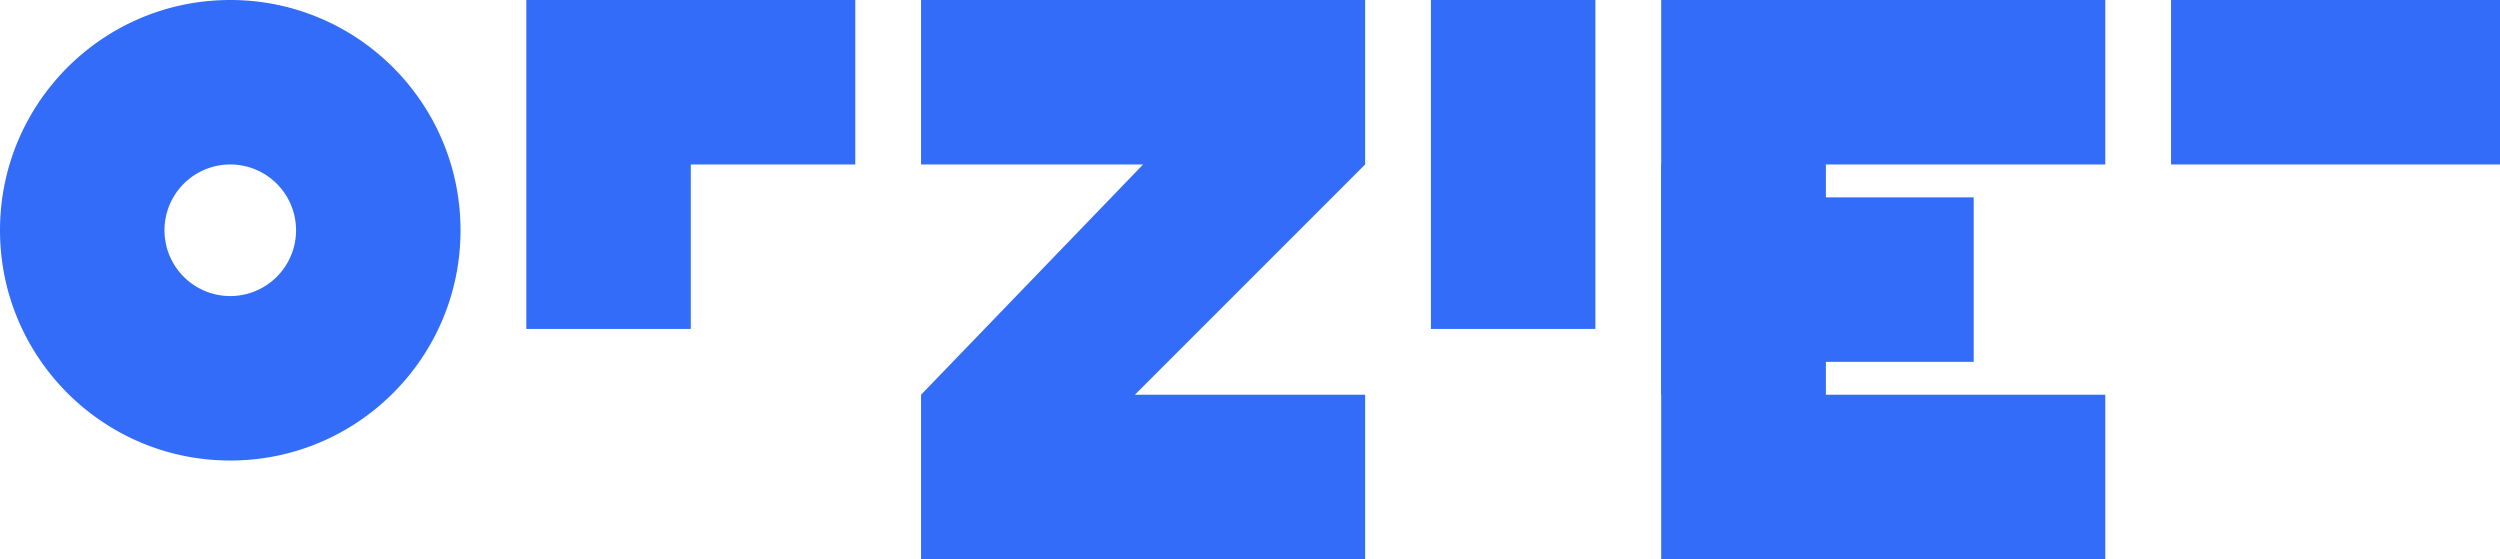
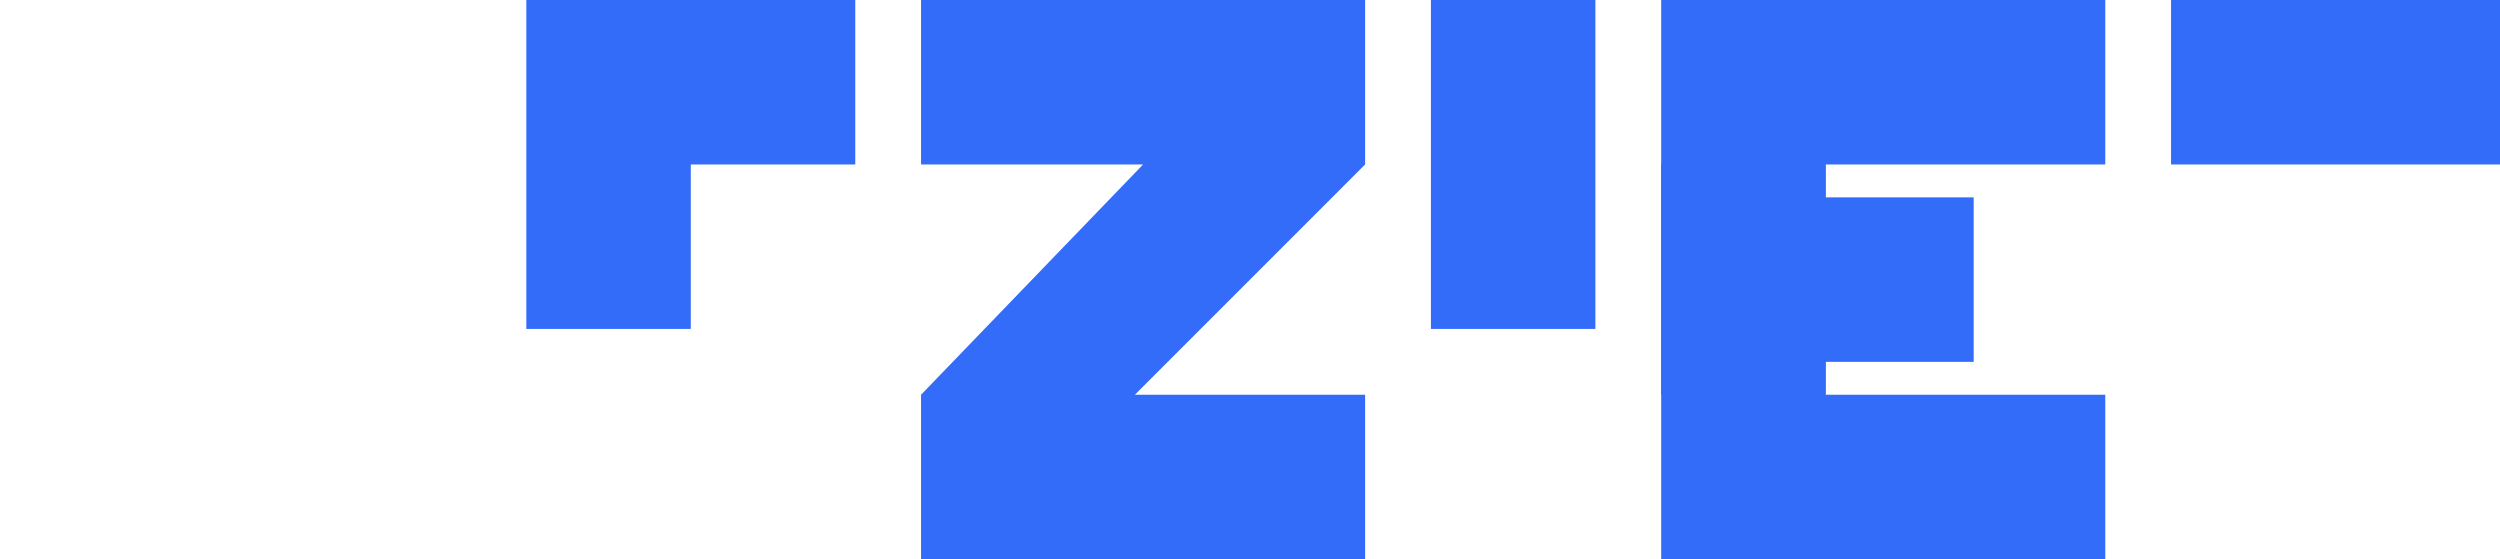
<svg xmlns="http://www.w3.org/2000/svg" width="152" height="34" fill="none">
-   <path fill-rule="evenodd" clip-rule="evenodd" d="M14 28c7.732 0 14-6.268 14-14S21.732 0 14 0 0 6.268 0 14s6.268 14 14 14zm0-10a4 4 0 1 0 0-8 4 4 0 0 0 0 8z" fill="#326CF9" />
  <path d="M32 20V0h20v10H42v10H32zM56 10V0h27v10L69 24h14v10H56V24l13.5-14H56zM87 20V0h10v20H87zM101 34V10h10v14h17v10h-27z" fill="#326CF9" />
  <path d="M120 22h-10V12h10v10z" fill="#326CF9" />
  <path d="M101 0v24h10V10h17V0h-27zM152 10h-20V0h20v10z" fill="#326CF9" />
</svg>